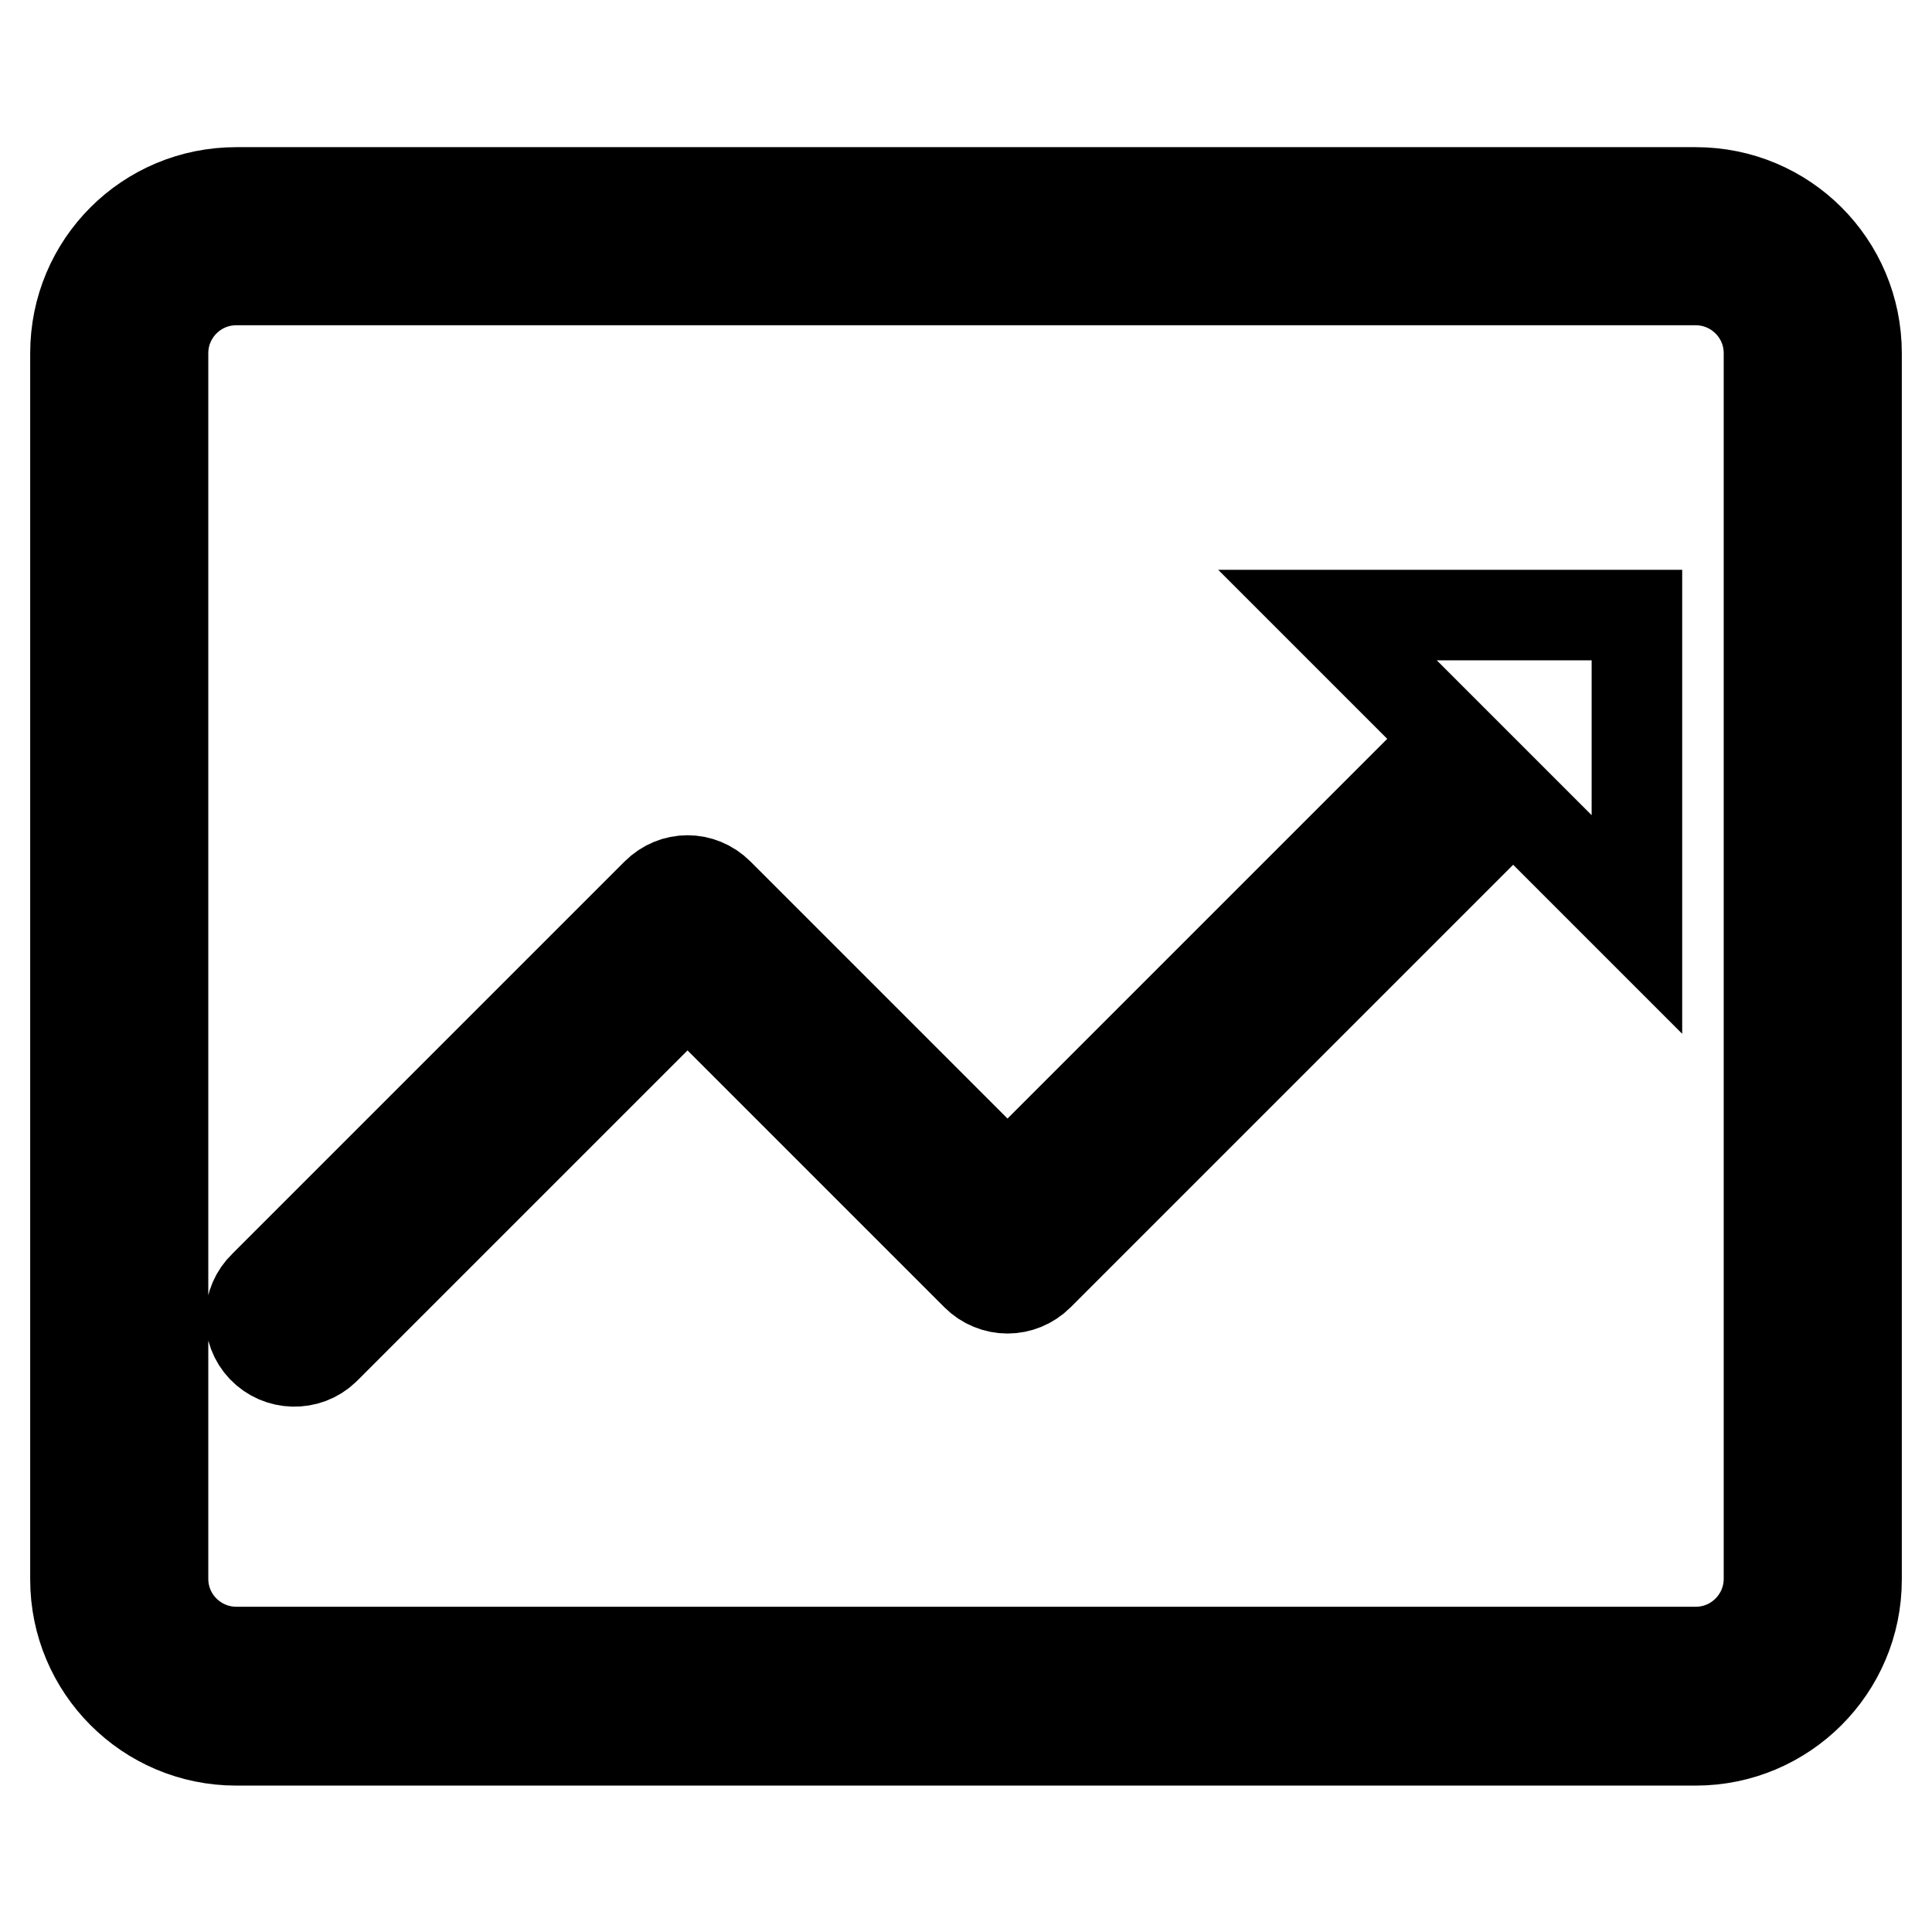
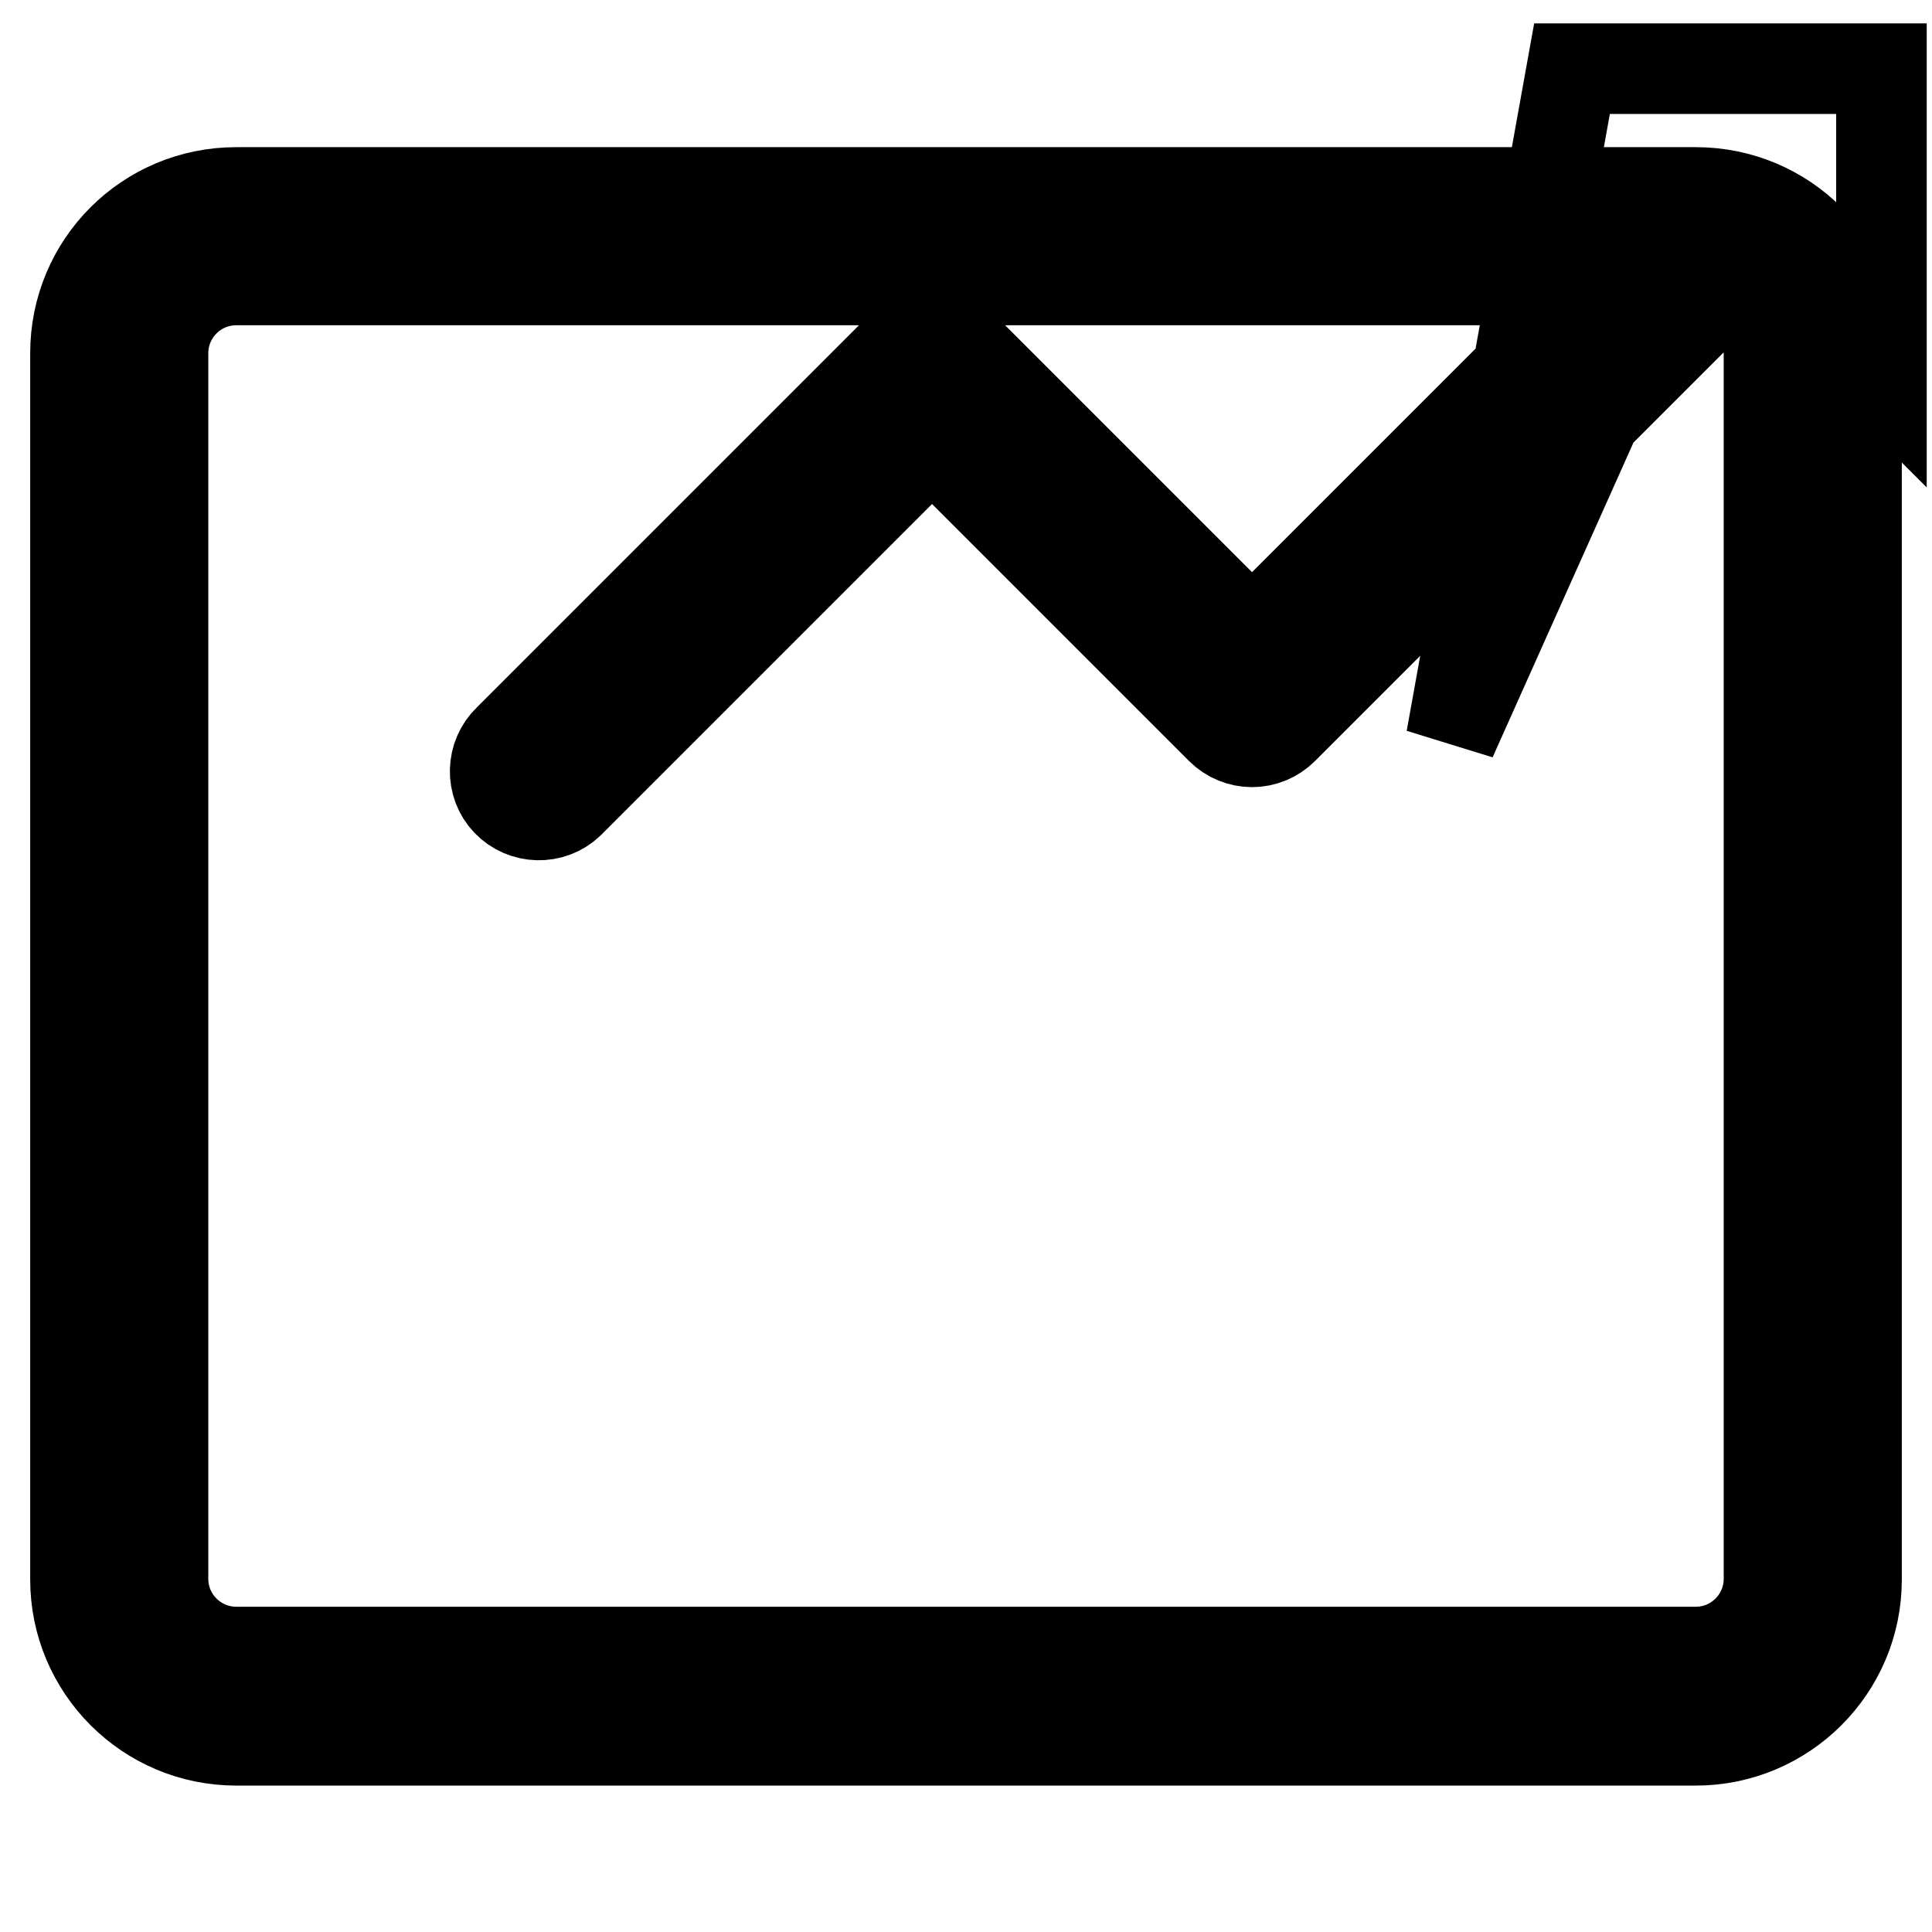
<svg xmlns="http://www.w3.org/2000/svg" version="1.1" x="0px" y="0px" viewBox="0 0 256 256" enable-background="new 0 0 256 256" xml:space="preserve">
  <g>
-     <path stroke-width="12" fill-opacity="0" stroke="#000000" d="M234.4,209.2c0,5.3-4.3,9.7-9.7,9.7H31.3c-5.3,0-9.7-4.3-9.7-9.7V46.8c0-5.3,4.3-9.7,9.7-9.7h193.4 c5.3,0,9.7,4.3,9.7,9.7V209.2z M224.7,25.5H31.3C19.5,25.5,10,35,10,46.8v162.5c0,11.7,9.5,21.3,21.3,21.3h193.4 c11.7,0,21.3-9.5,21.3-21.3V46.8C246,35,236.5,25.5,224.7,25.5z M192.3,97.9l-58.8,58.8l-4.1-4.1l-34.2-34.2 c-2.3-2.3-5.9-2.3-8.2,0l-52,52c-2.3,2.2-2.4,5.9-0.2,8.2c2.2,2.3,5.9,2.4,8.2,0.2c0.1-0.1,0.2-0.2,0.2-0.2l47.9-47.9l30.1,30.1 l8.2,8.2c1.1,1.1,2.6,1.7,4.1,1.7c1.5,0,3-0.6,4.1-1.7l62.9-62.9l16.4,16.4v-41h-41L192.3,97.9z" />
+     <path stroke-width="12" fill-opacity="0" stroke="#000000" d="M234.4,209.2c0,5.3-4.3,9.7-9.7,9.7H31.3c-5.3,0-9.7-4.3-9.7-9.7V46.8c0-5.3,4.3-9.7,9.7-9.7h193.4 c5.3,0,9.7,4.3,9.7,9.7V209.2z M224.7,25.5H31.3C19.5,25.5,10,35,10,46.8v162.5c0,11.7,9.5,21.3,21.3,21.3h193.4 c11.7,0,21.3-9.5,21.3-21.3V46.8C246,35,236.5,25.5,224.7,25.5z l-58.8,58.8l-4.1-4.1l-34.2-34.2 c-2.3-2.3-5.9-2.3-8.2,0l-52,52c-2.3,2.2-2.4,5.9-0.2,8.2c2.2,2.3,5.9,2.4,8.2,0.2c0.1-0.1,0.2-0.2,0.2-0.2l47.9-47.9l30.1,30.1 l8.2,8.2c1.1,1.1,2.6,1.7,4.1,1.7c1.5,0,3-0.6,4.1-1.7l62.9-62.9l16.4,16.4v-41h-41L192.3,97.9z" />
  </g>
</svg>